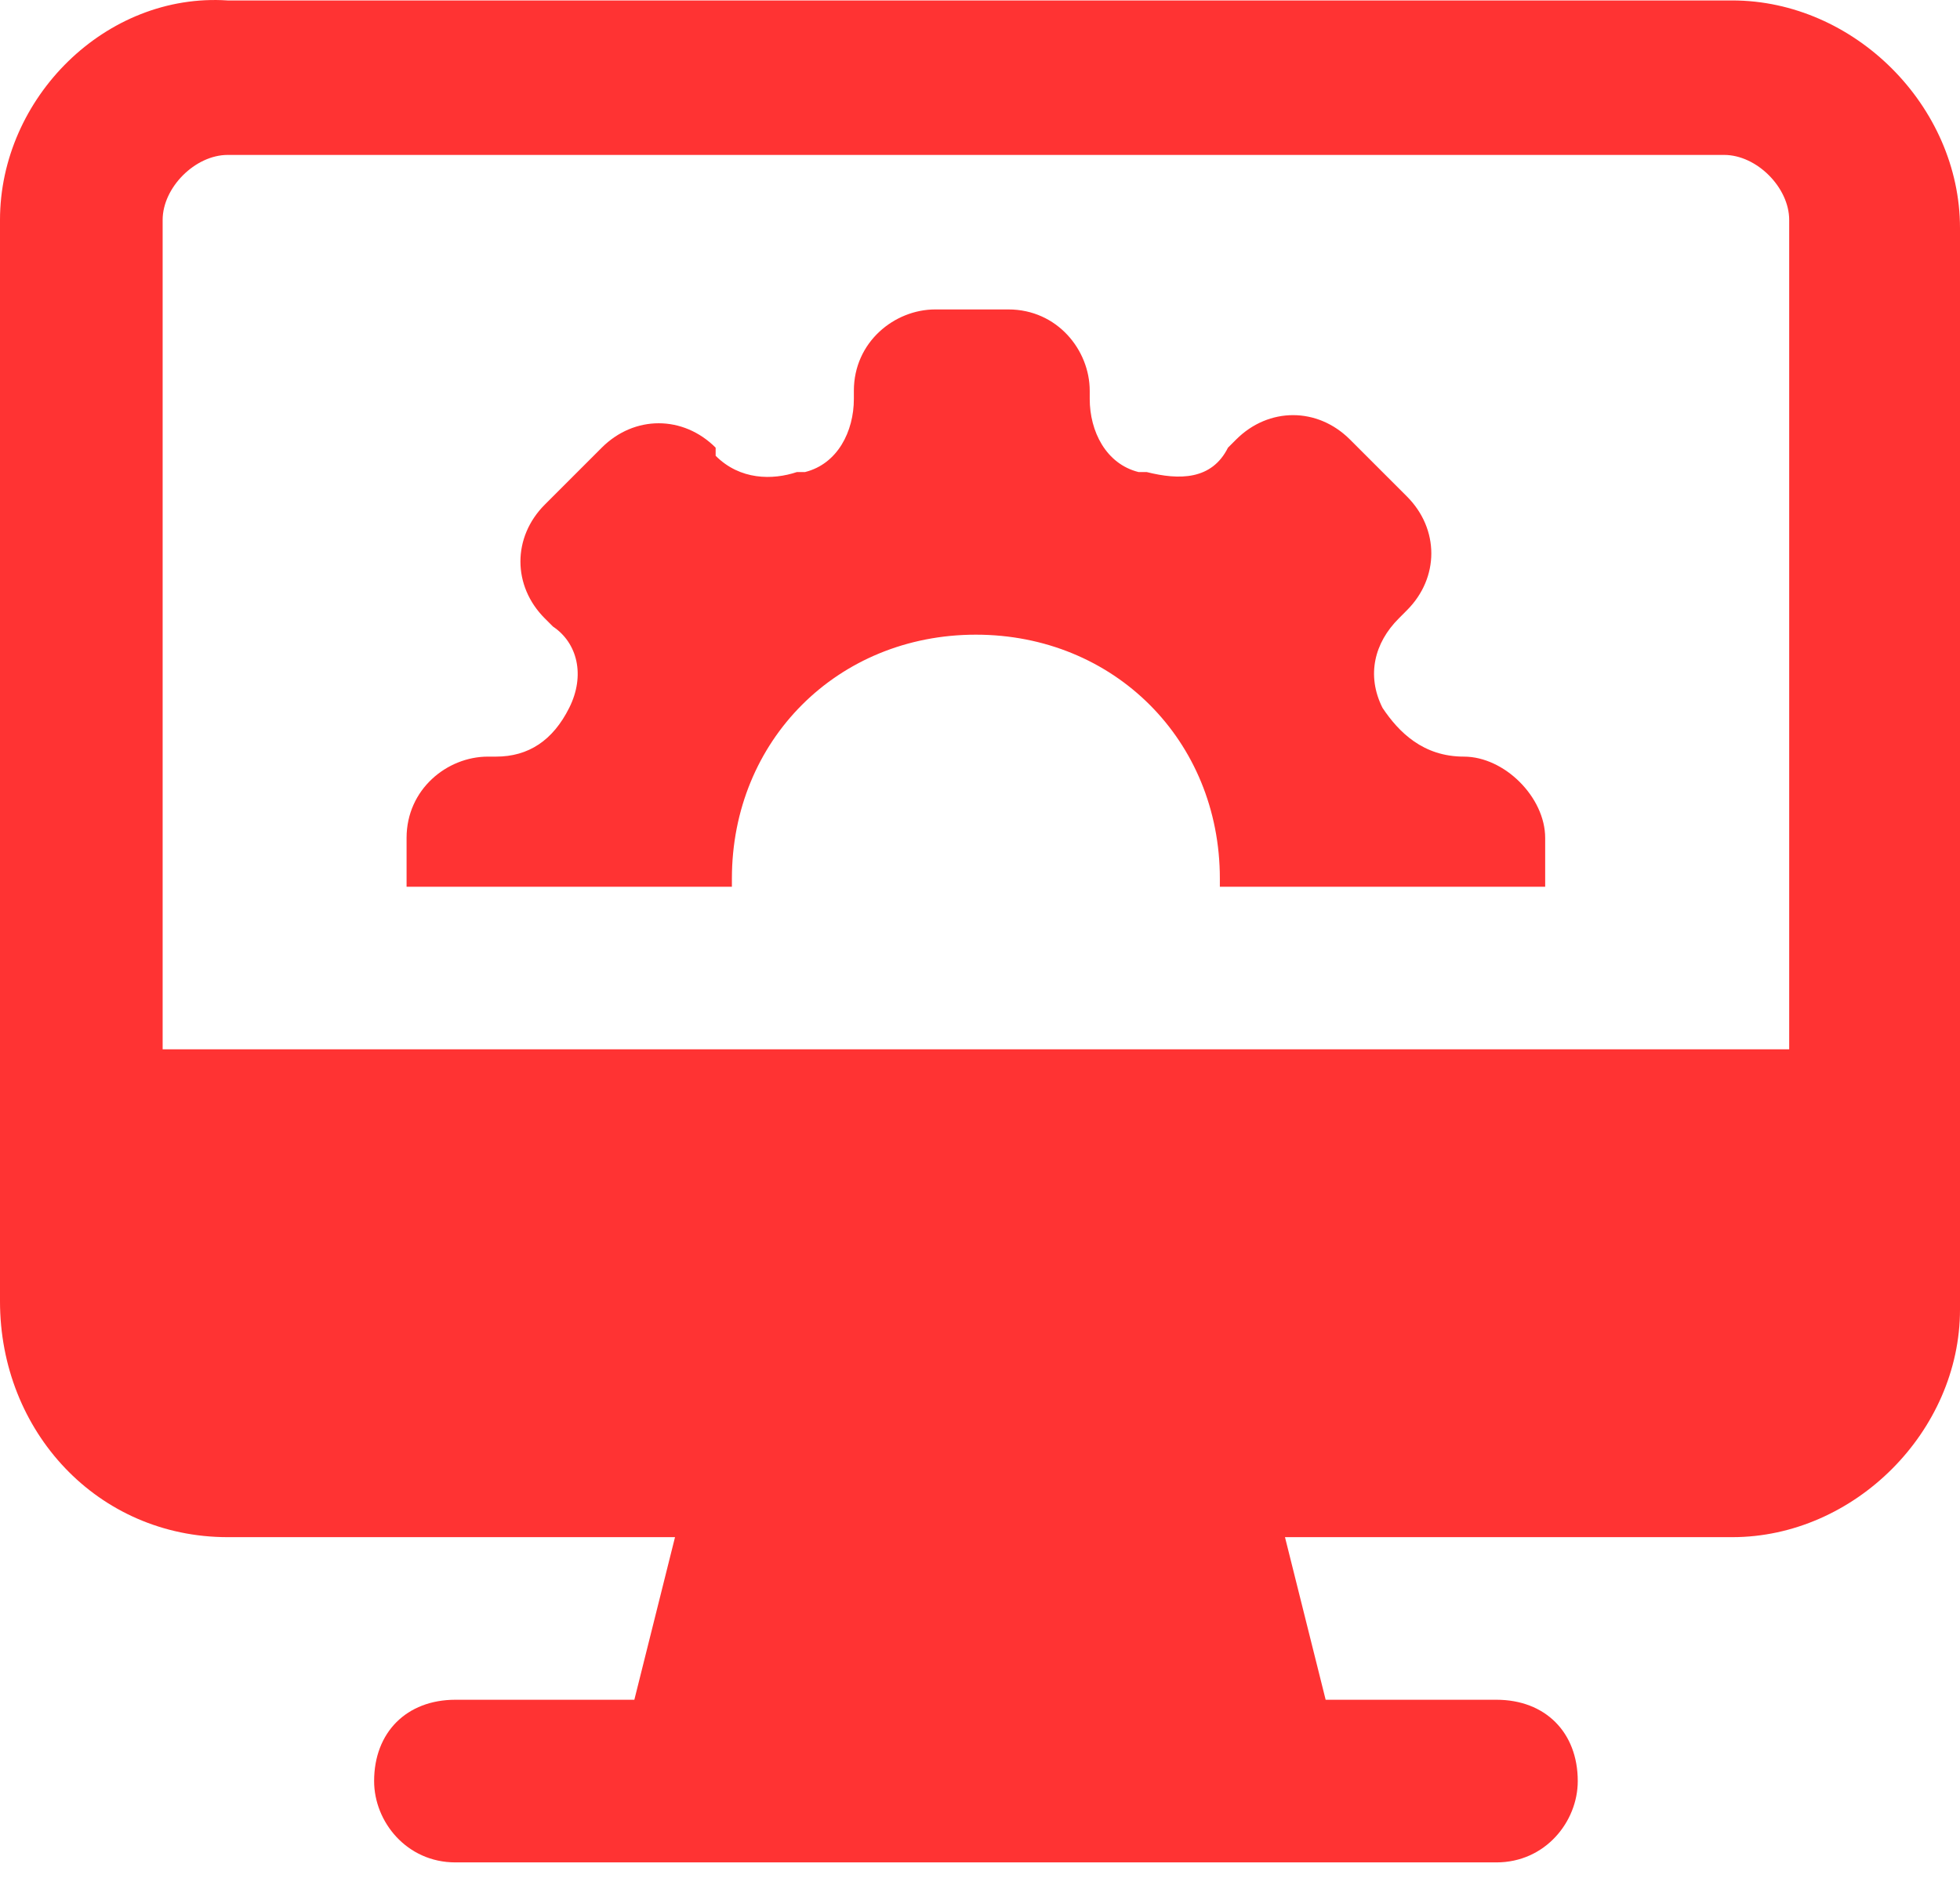
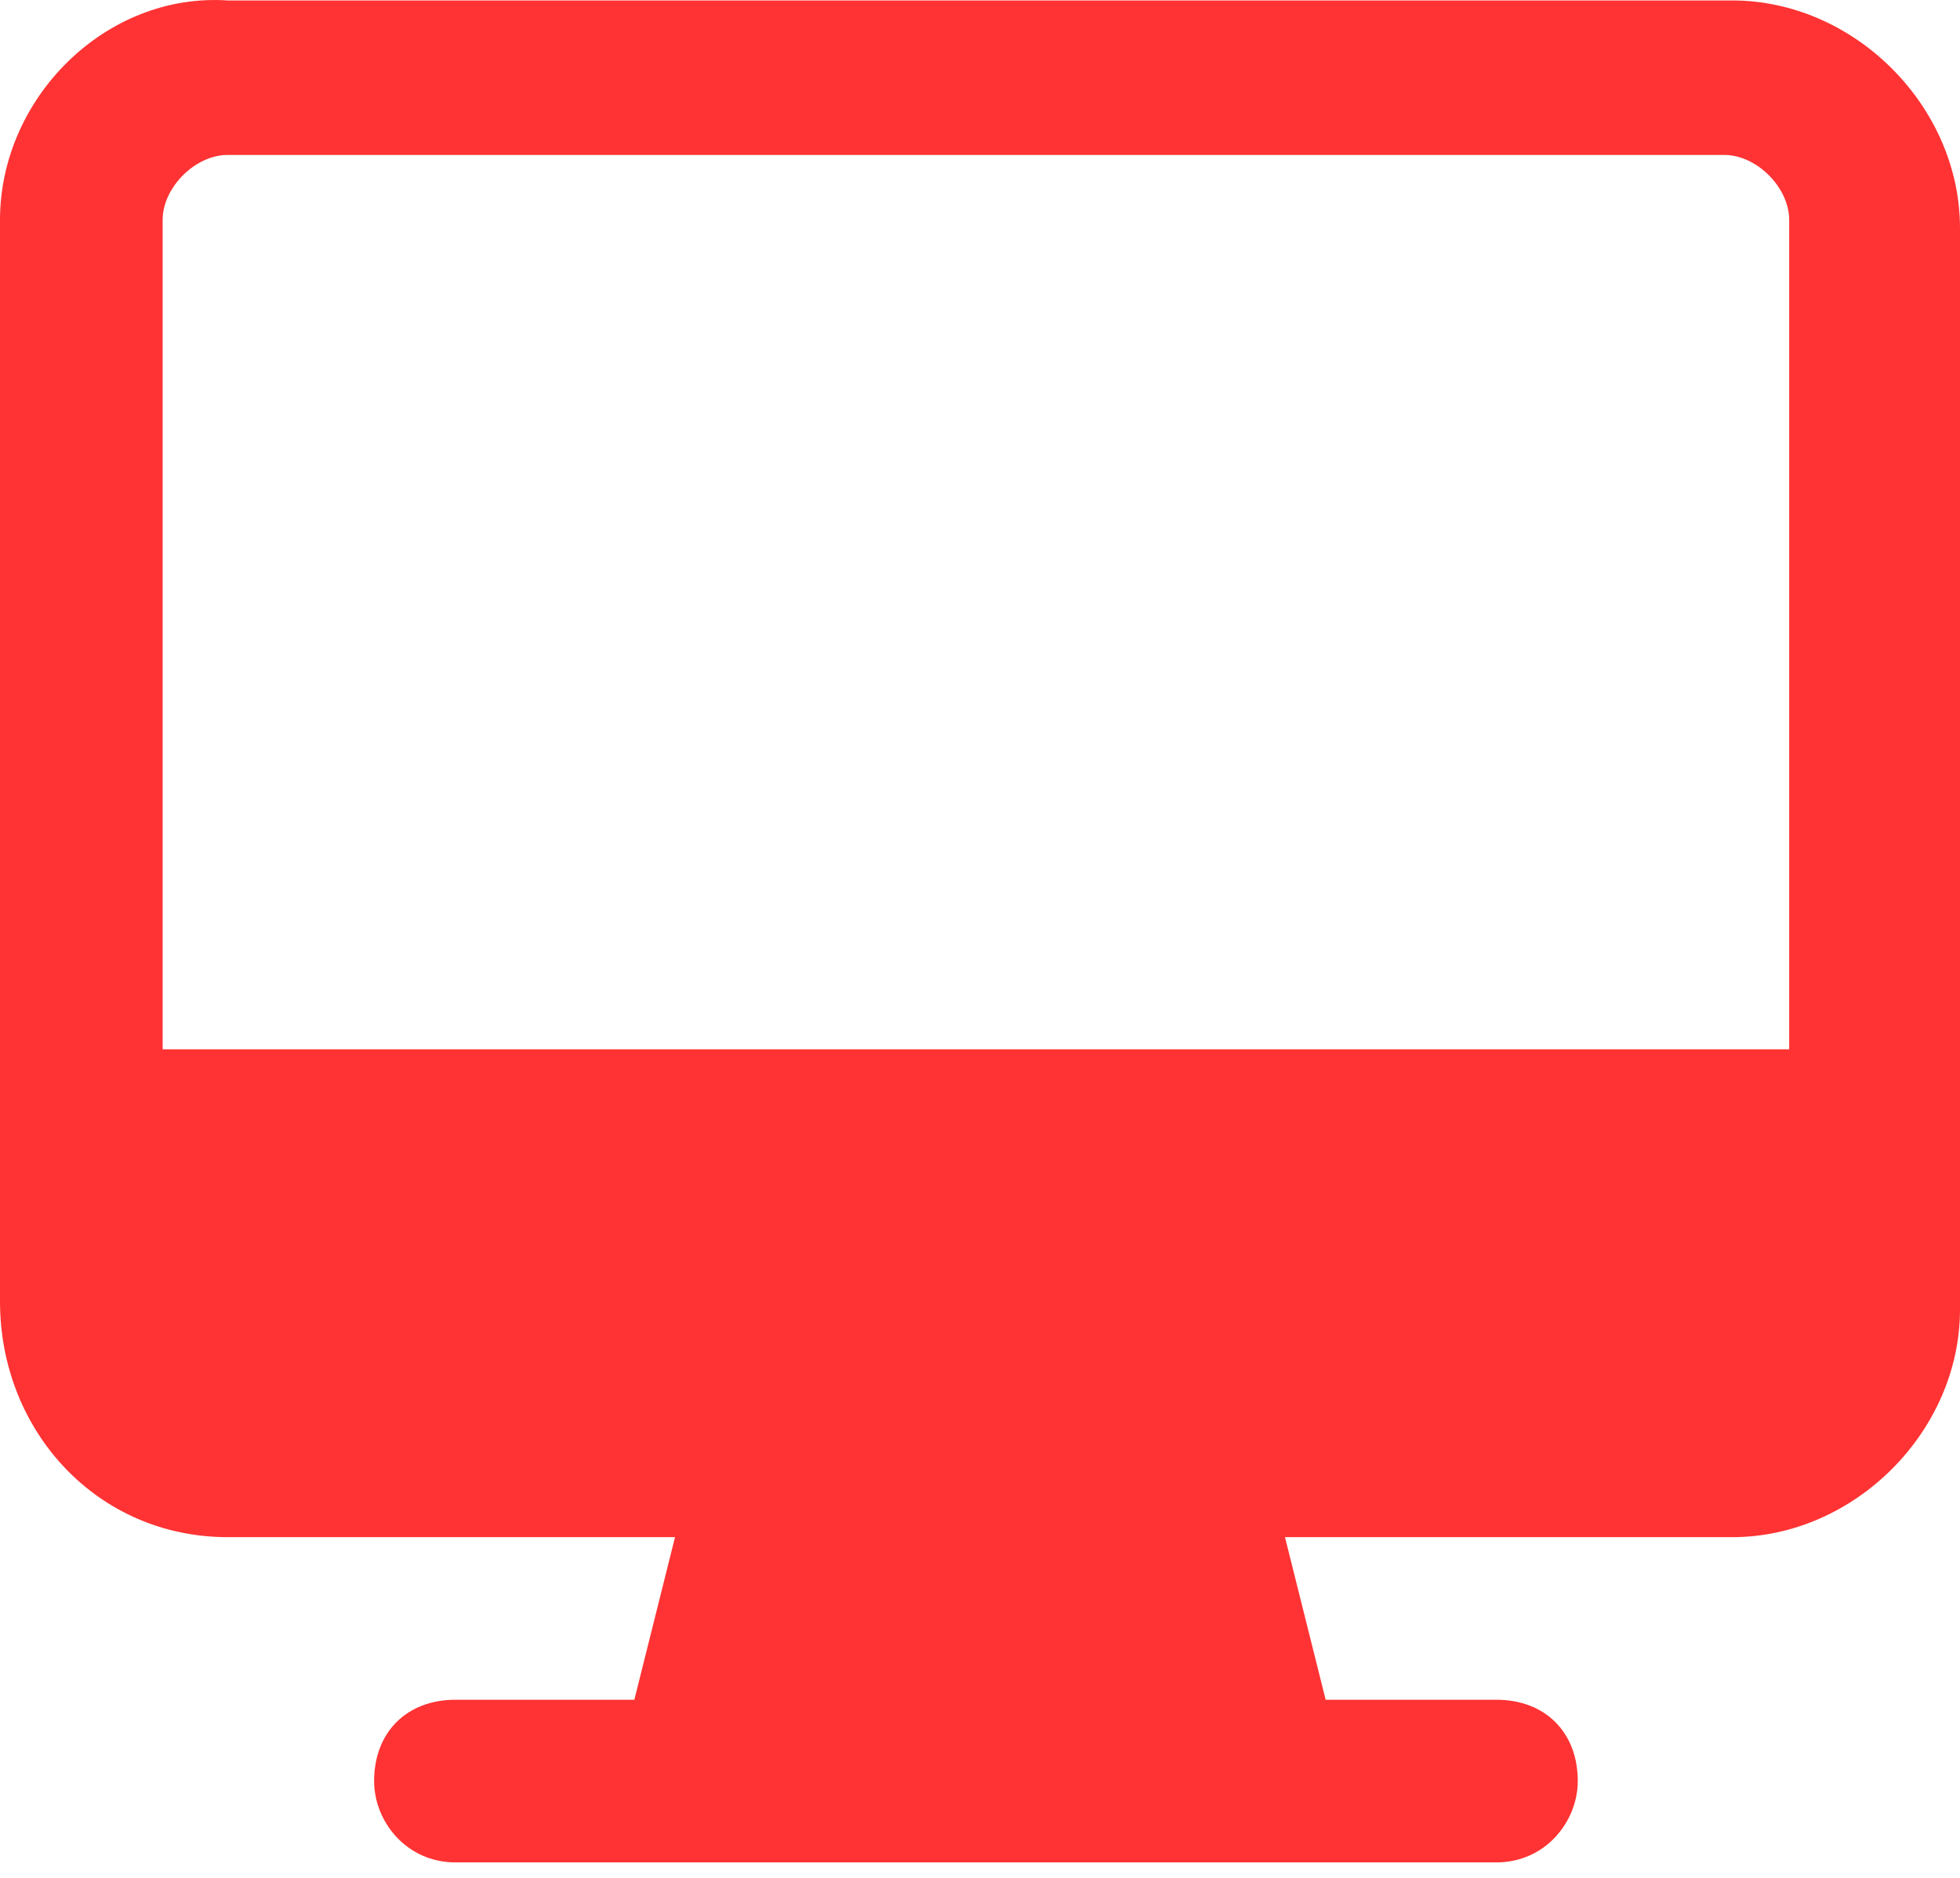
<svg xmlns="http://www.w3.org/2000/svg" width="48" height="46" viewBox="0 0 48 46" fill="none">
  <path d="M5.577 37.654H16.531L15.535 41.637H11.153C9.959 41.637 9.162 42.434 9.162 43.629C9.162 44.625 9.959 45.621 11.153 45.621H36.647C37.842 45.621 38.639 44.625 38.639 43.629C38.639 42.434 37.842 41.637 36.647 41.637H32.465L31.469 37.654H42.423C45.411 37.654 48 35.065 48 32.077V5.588C48 2.6 45.411 0.011 42.423 0.011H5.577C2.589 -0.188 0 2.401 0 5.388V31.878C0 35.065 2.39 37.654 5.577 37.654ZM3.983 5.388C3.983 4.592 4.78 3.795 5.577 3.795H42.224C43.021 3.795 43.817 4.592 43.817 5.388V25.704H3.983V5.388Z" fill="#FF3333" />
-   <path d="M35.849 18.534C34.853 18.534 34.256 17.937 33.857 17.339C33.459 16.543 33.658 15.746 34.256 15.149L34.455 14.949C35.252 14.153 35.252 12.958 34.455 12.161L33.061 10.767C32.264 9.97 31.069 9.97 30.272 10.767L30.073 10.966C29.675 11.763 28.878 11.763 28.081 11.563H27.882C27.086 11.364 26.687 10.568 26.687 9.771V9.572C26.687 8.576 25.891 7.58 24.696 7.58H22.903C21.907 7.58 20.911 8.377 20.911 9.572V9.771C20.911 10.568 20.513 11.364 19.716 11.563H19.517C18.92 11.763 18.123 11.763 17.526 11.165V10.966C16.729 10.169 15.534 10.169 14.737 10.966L13.343 12.36C12.546 13.157 12.546 14.352 13.343 15.149L13.542 15.348C14.14 15.746 14.339 16.543 13.94 17.339C13.542 18.136 12.945 18.534 12.148 18.534H11.949C10.953 18.534 9.957 19.331 9.957 20.526V21.721H17.924V21.522C17.924 18.136 20.513 15.547 23.899 15.547C27.285 15.547 29.874 18.136 29.874 21.522V21.721H37.841V20.526C37.841 19.53 36.845 18.534 35.849 18.534Z" fill="#FF3333" />
</svg>